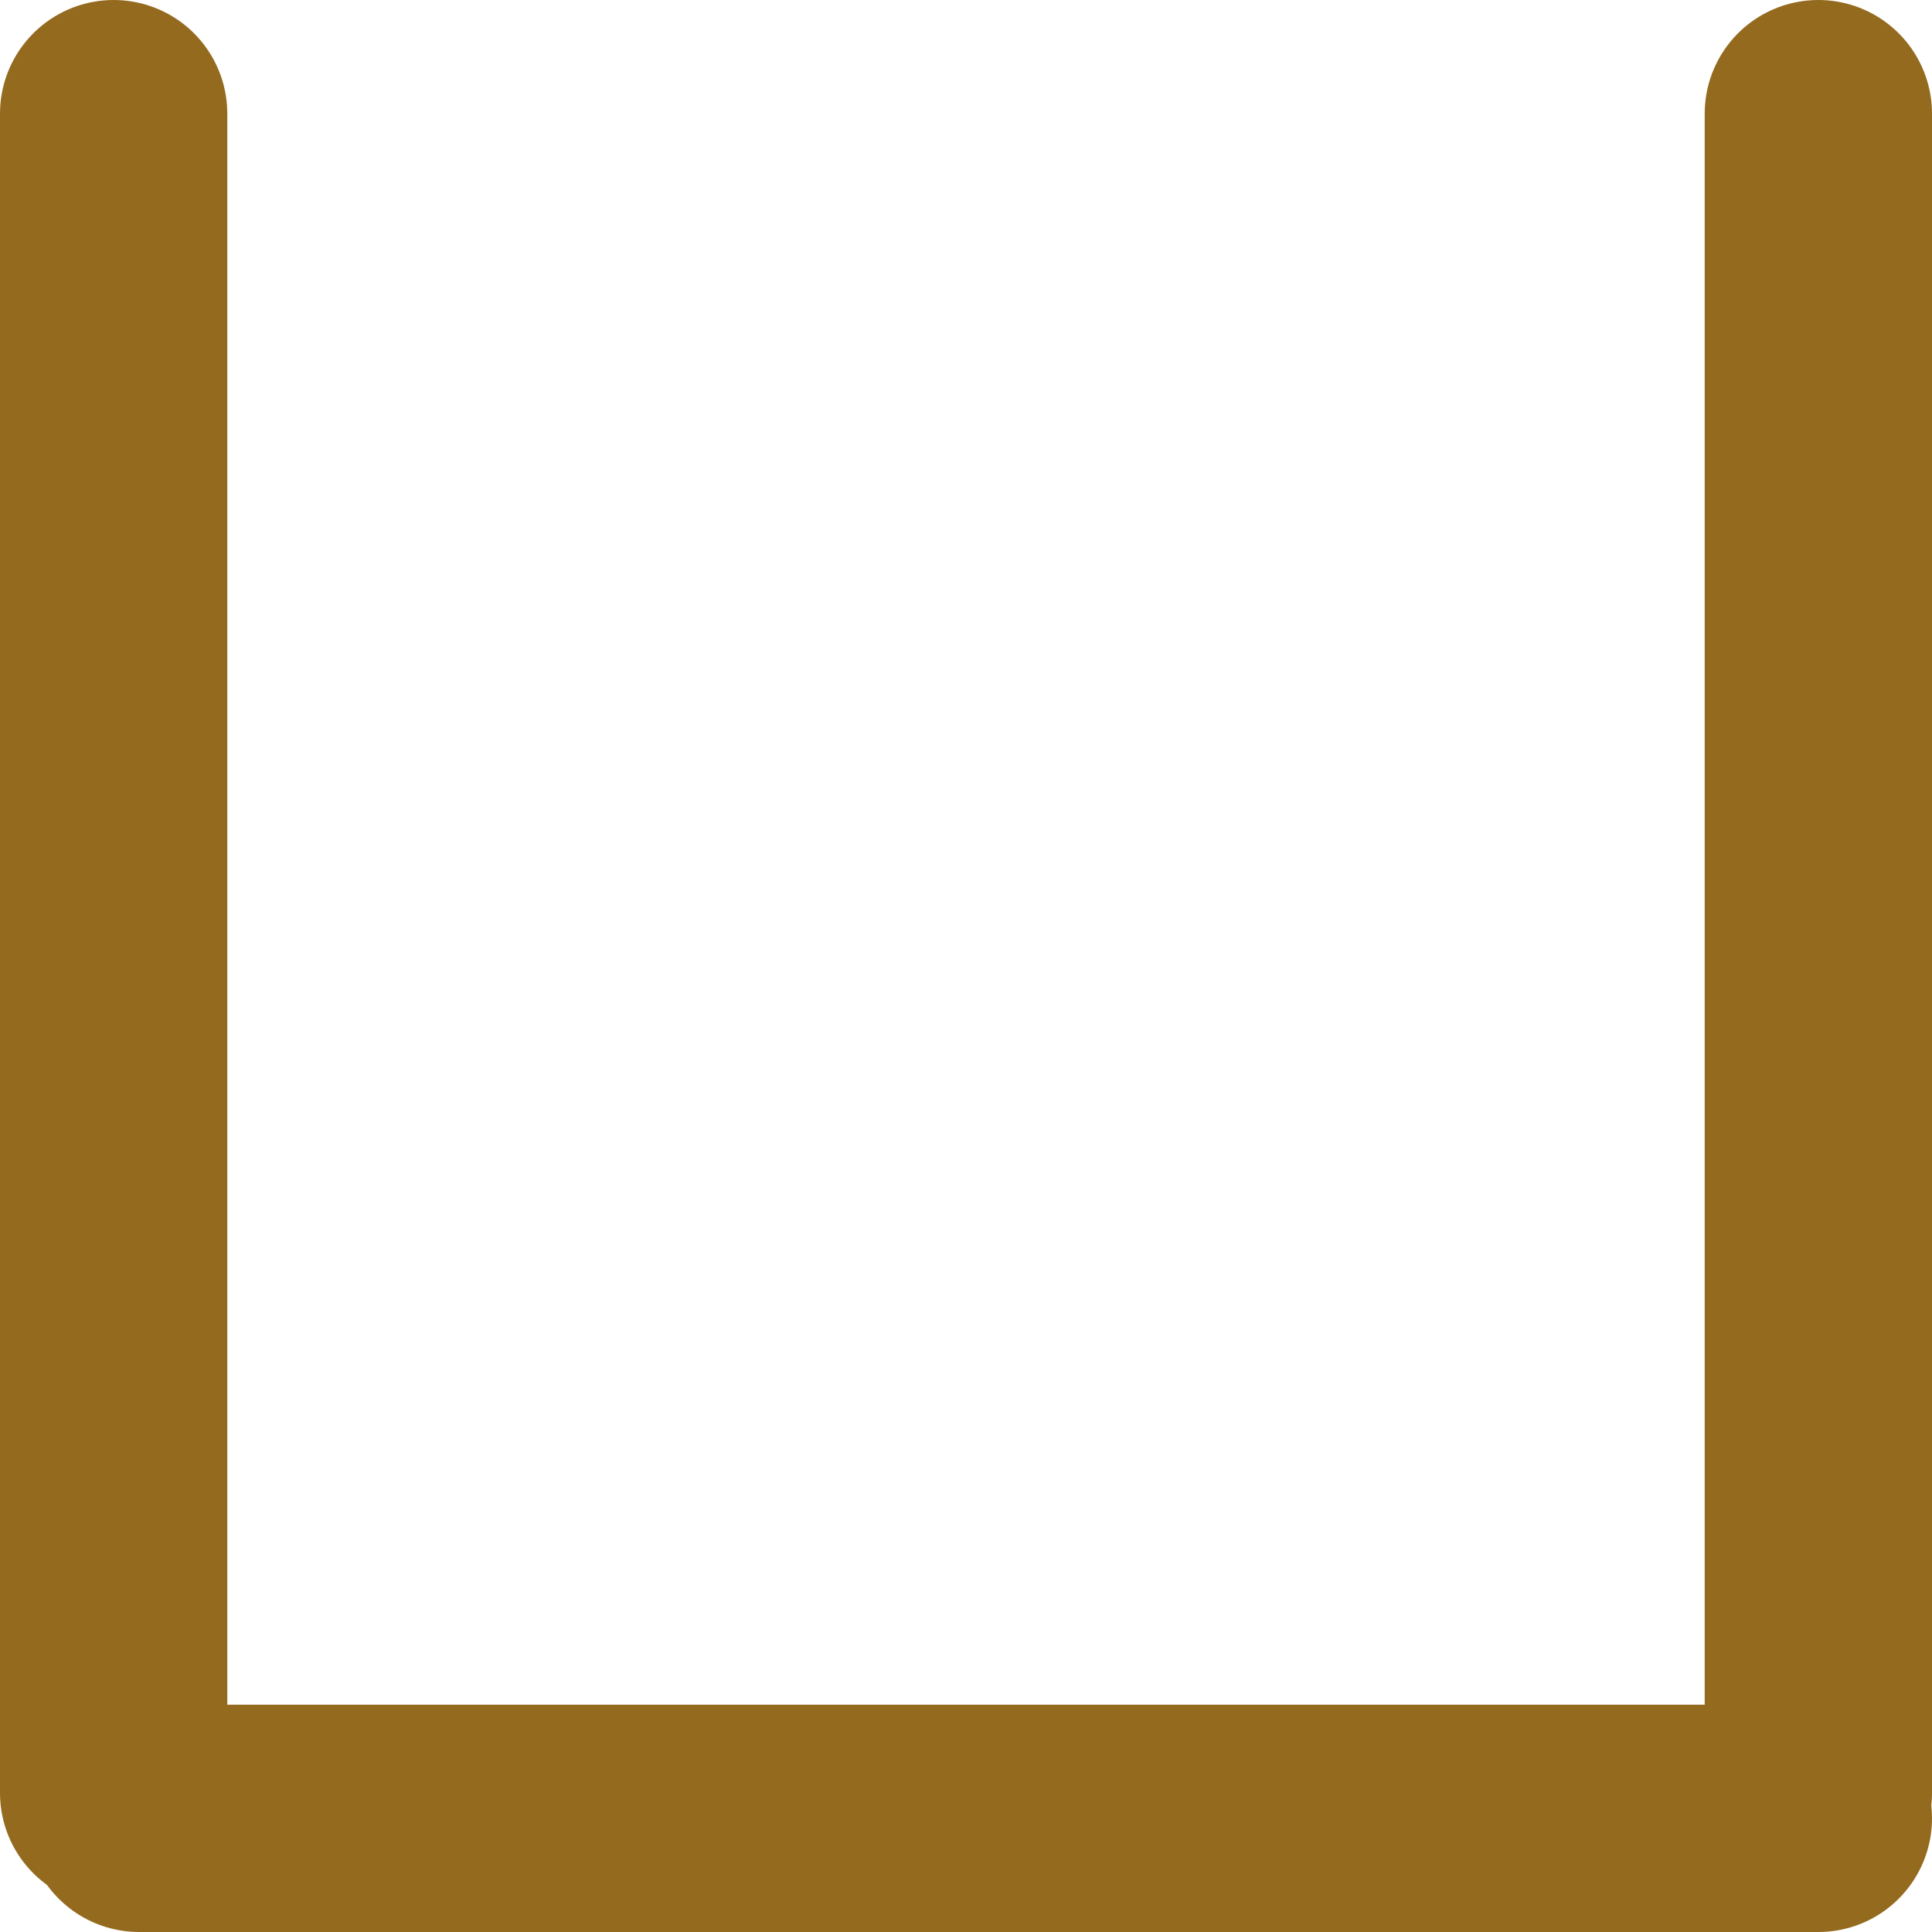
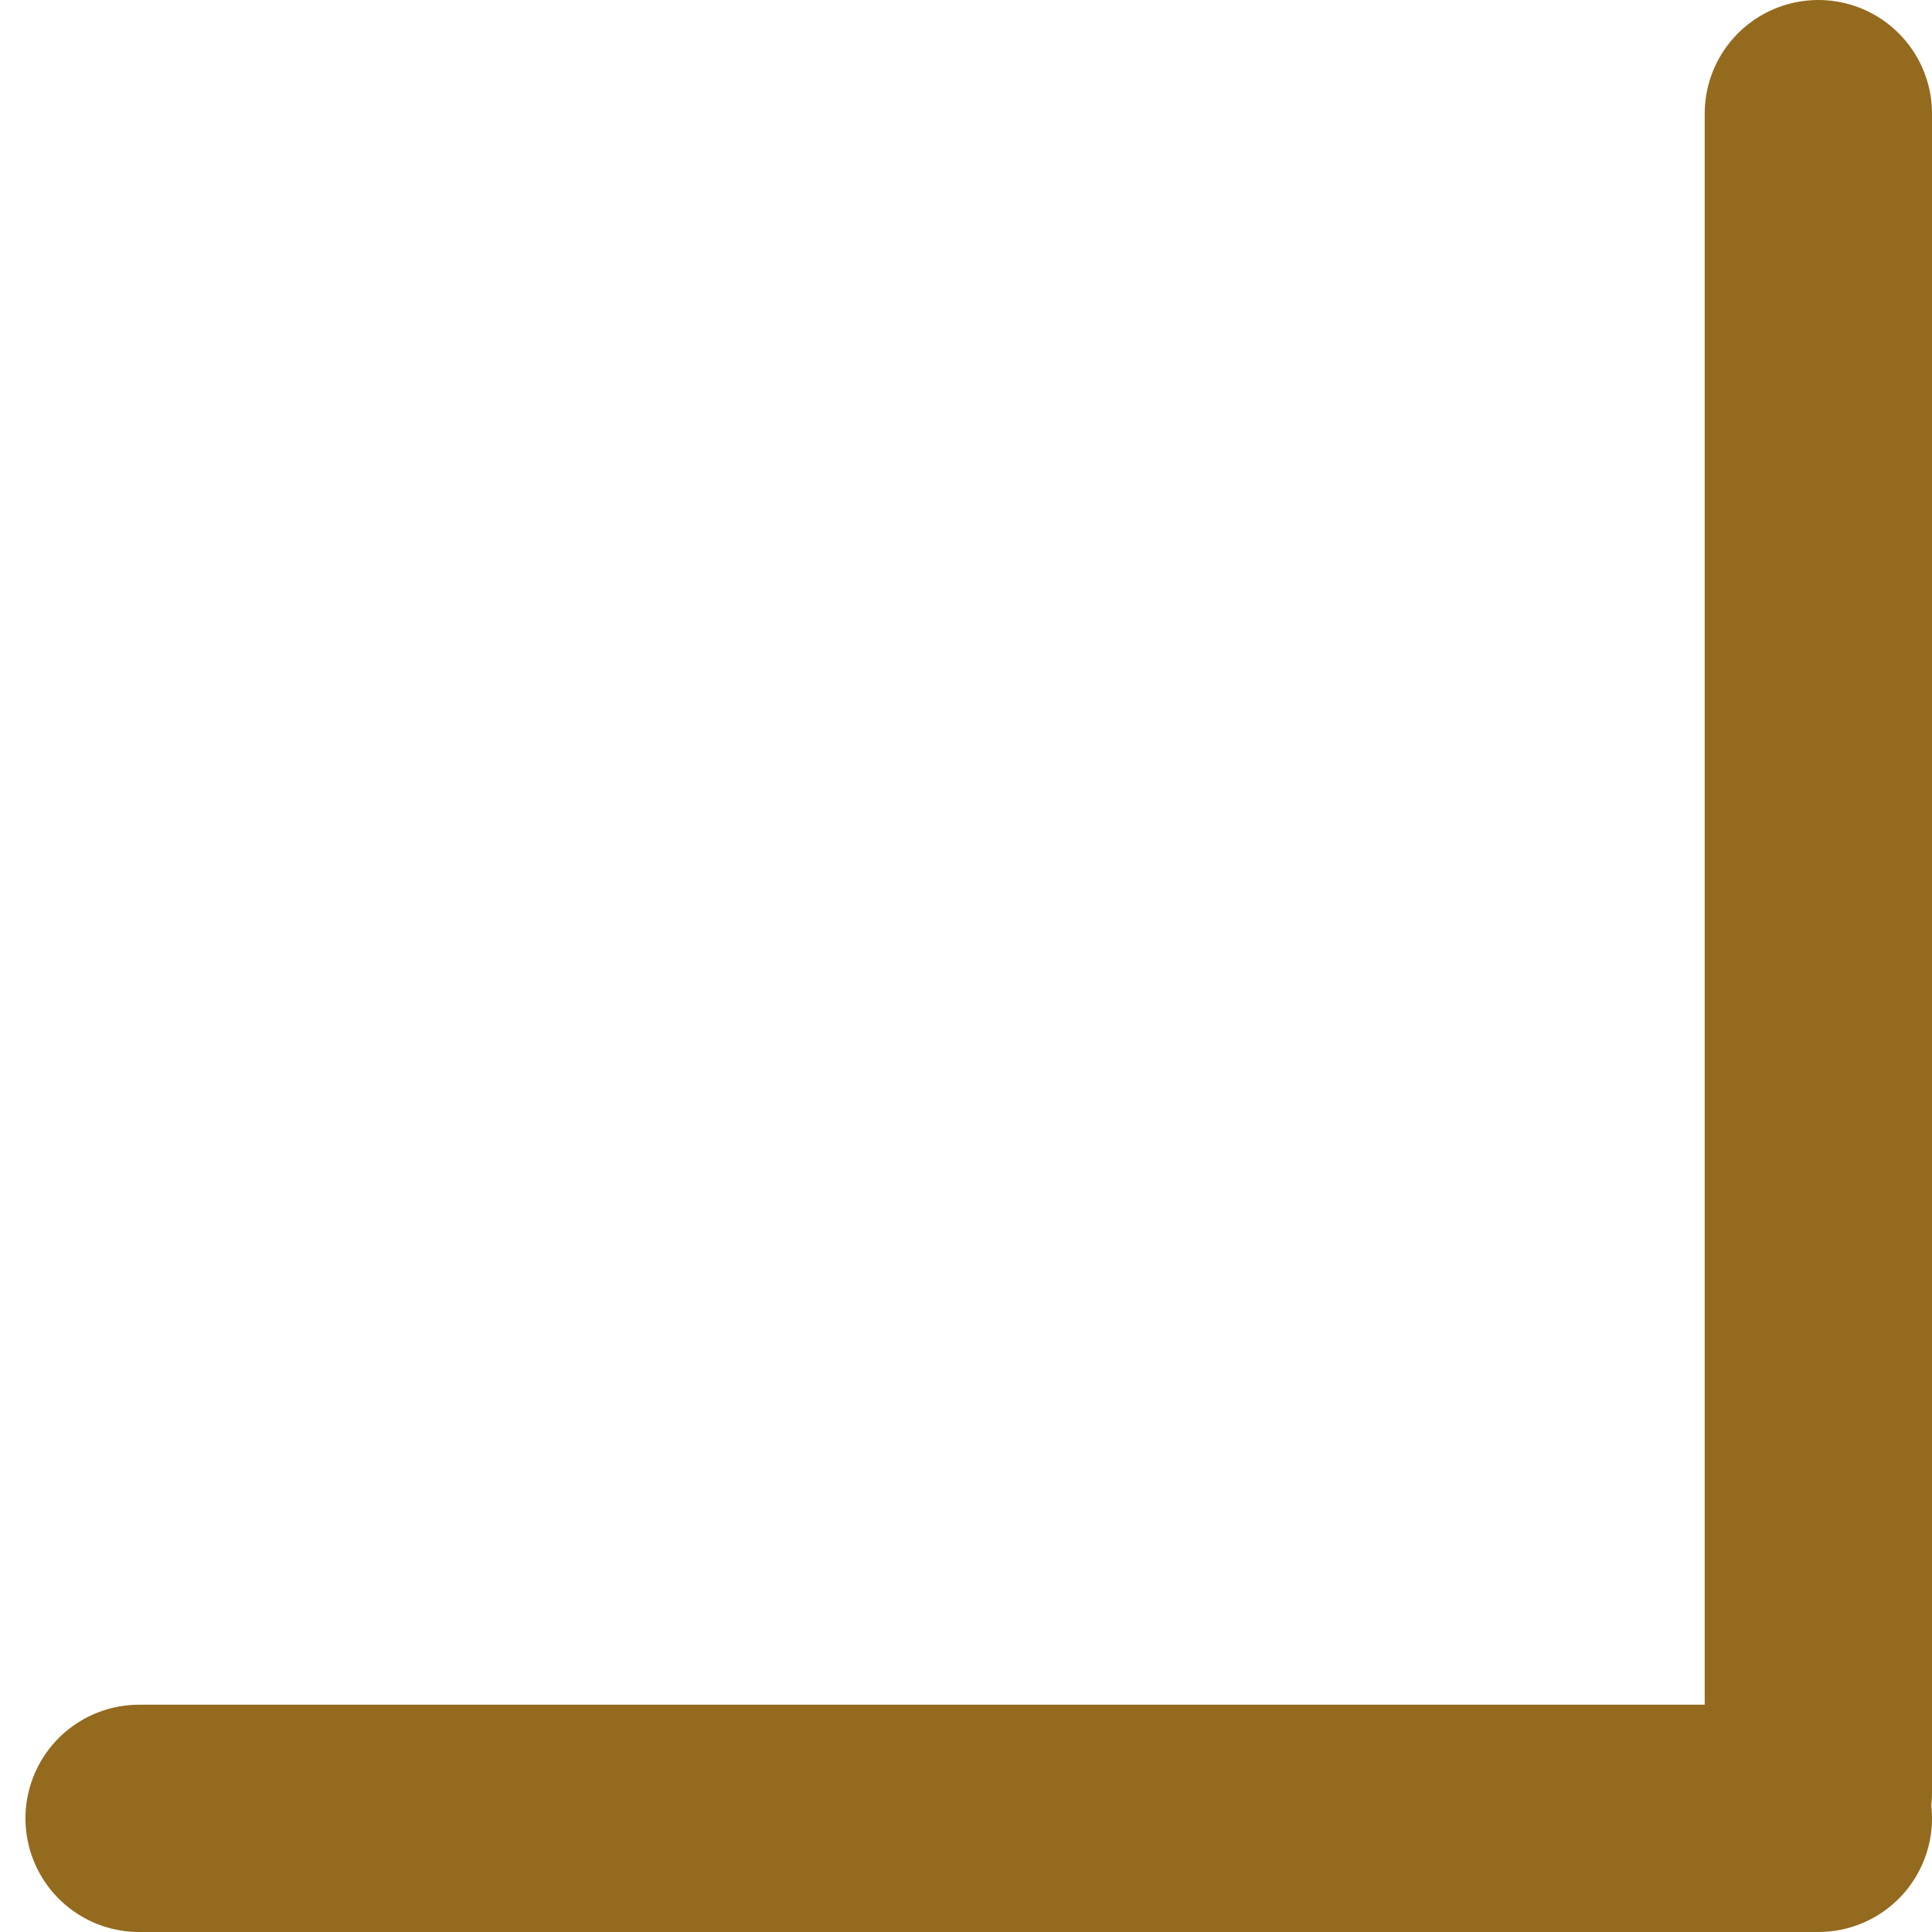
<svg xmlns="http://www.w3.org/2000/svg" width="17" height="17" viewBox="0 0 17 17">
  <g id="Group_531" data-name="Group 531" transform="translate(-8304.5 -111.5)">
-     <line id="Line_58" data-name="Line 58" y2="14.776" transform="translate(8305.5 112.5)" fill="none" stroke="#946a1e" stroke-linecap="round" stroke-width="2" />
    <line id="Line_60" data-name="Line 60" y2="14.776" transform="translate(8320.5 112.5)" fill="none" stroke="#946a1e" stroke-linecap="round" stroke-width="2" />
    <line id="Line_59" data-name="Line 59" y1="14.776" transform="translate(8320.5 127.5) rotate(90)" fill="none" stroke="#946a1e" stroke-linecap="round" stroke-width="2" />
  </g>
</svg>